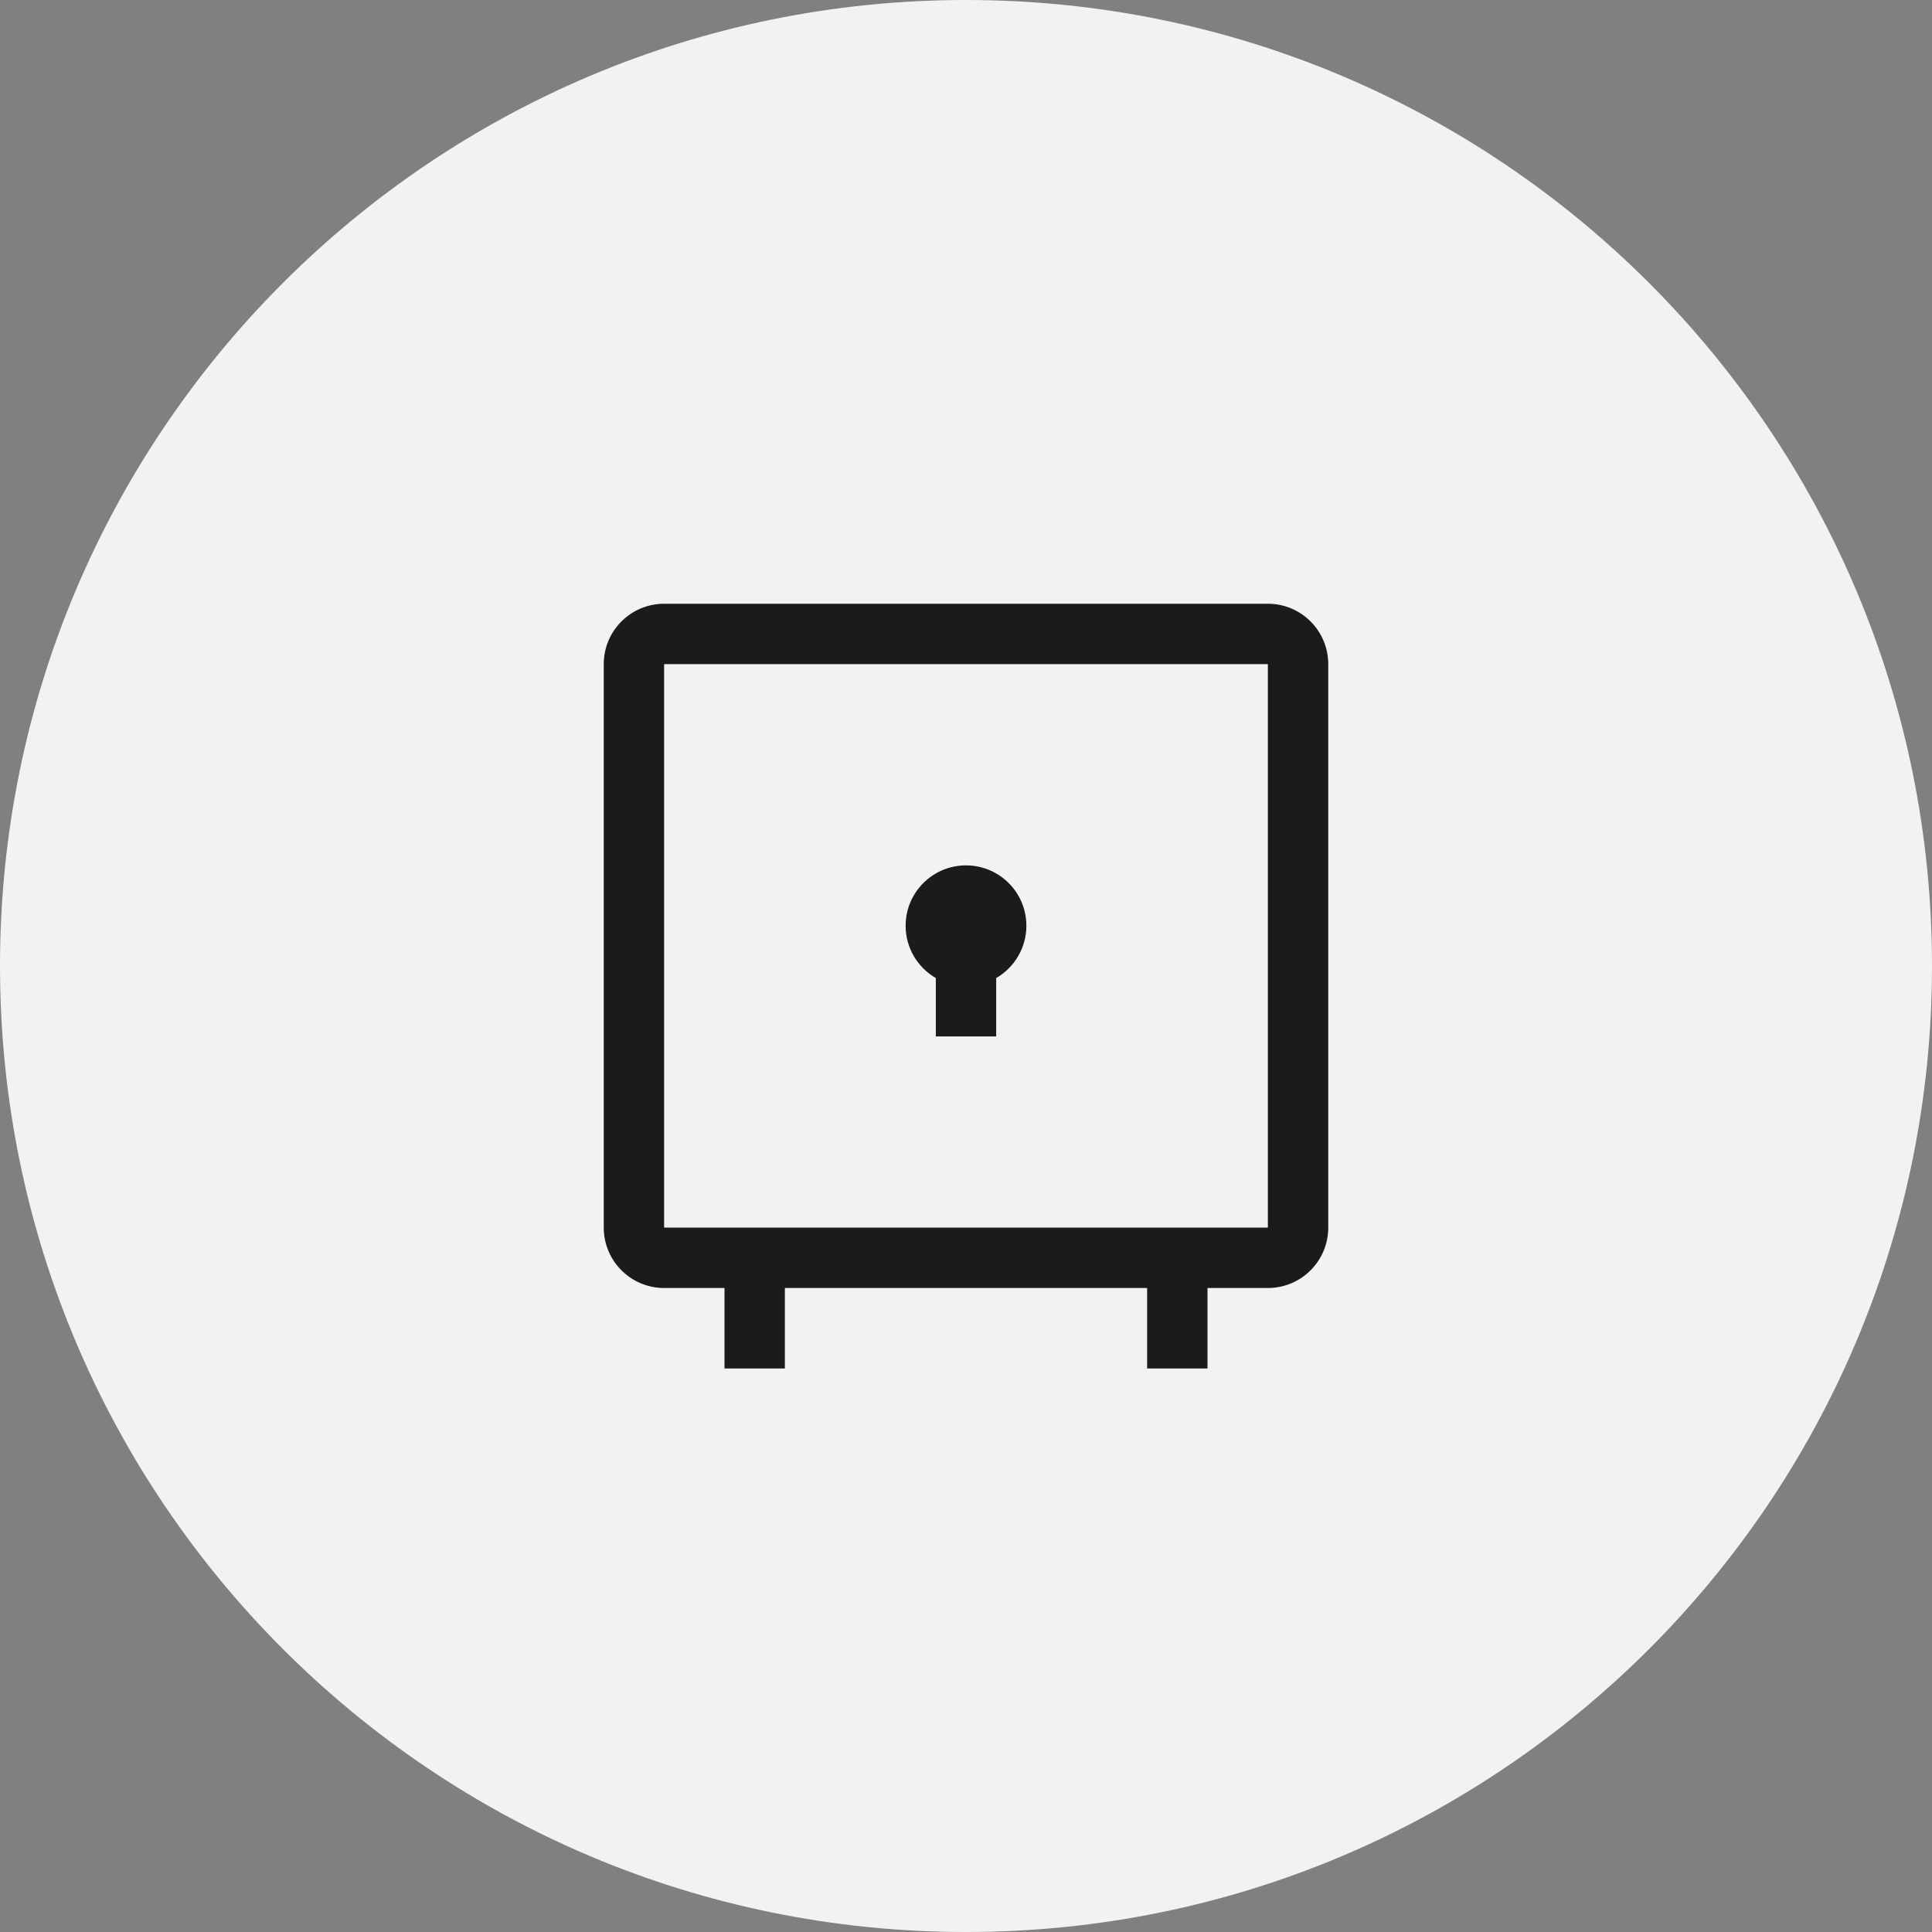
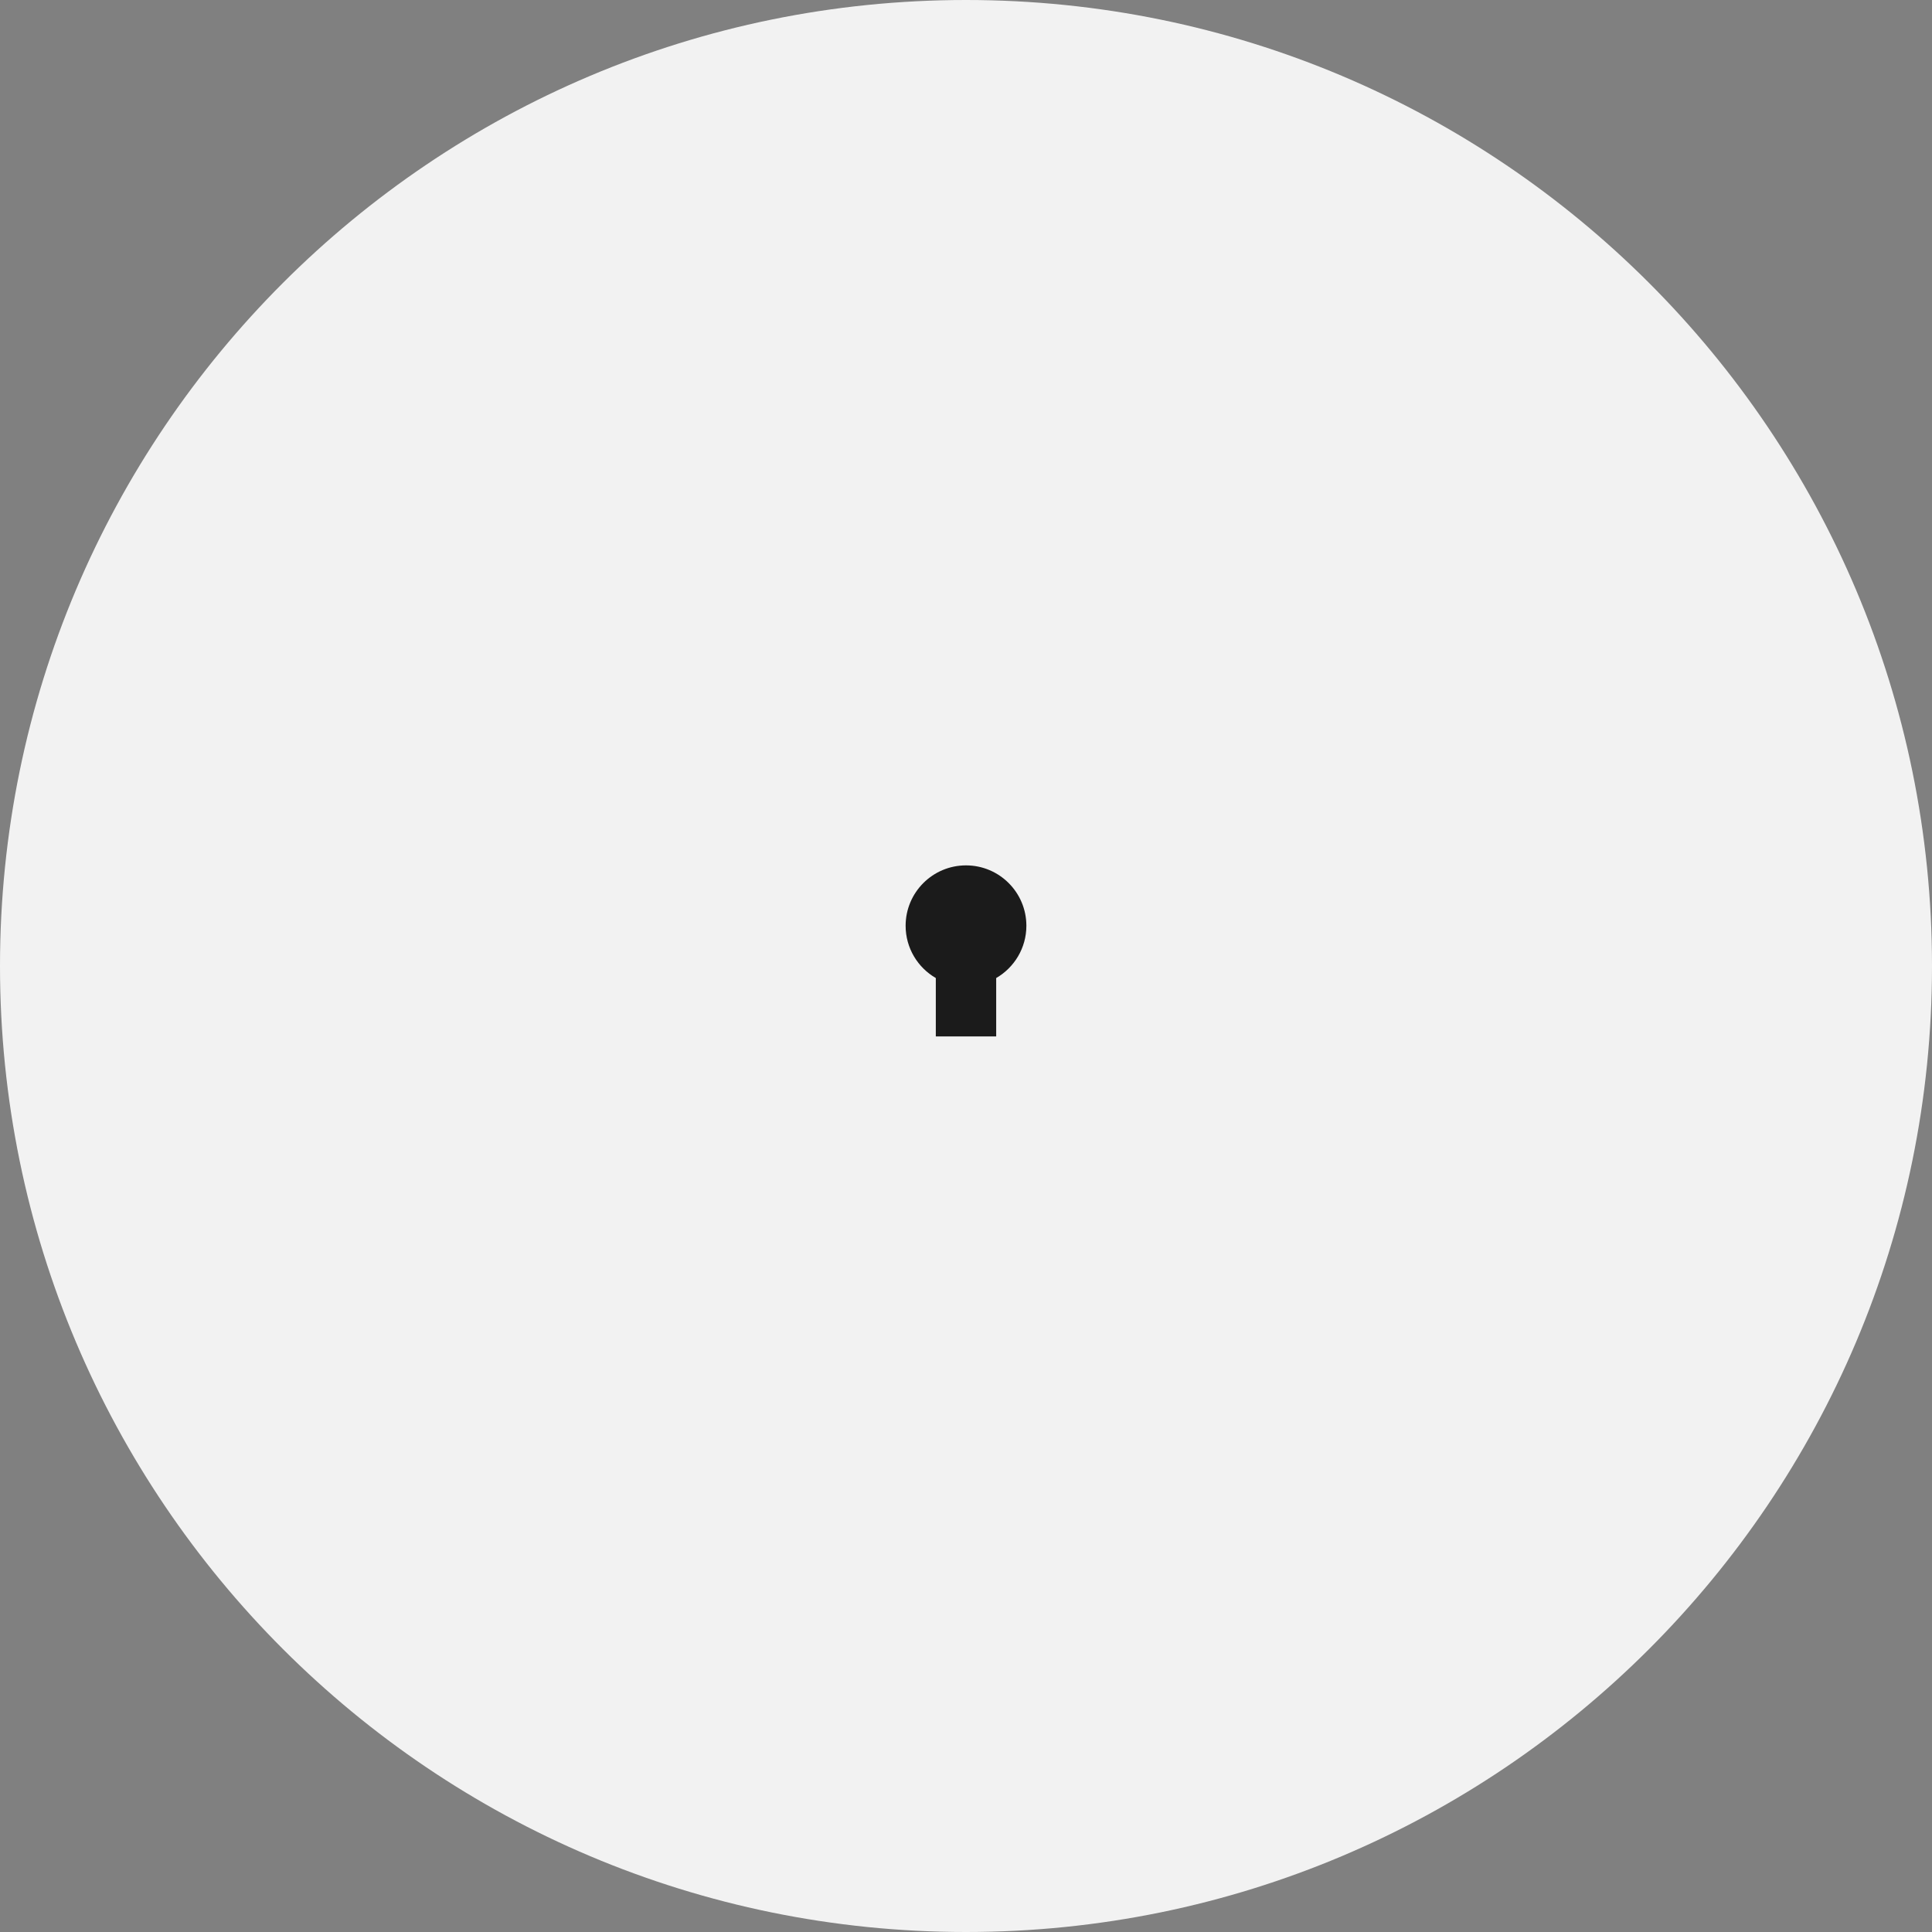
<svg xmlns="http://www.w3.org/2000/svg" width="48" height="48" viewBox="0 0 48 48" fill="none">
  <rect x="0" y="0" width="48" height="48" fill="#808080" stroke="none" />
  <path d="M0 24C0 10.745 10.745 0 24 0V0C37.255 0 48 10.745 48 24V24C48 37.255 37.255 48 24 48V48C10.745 48 0 37.255 0 24V24Z" fill="#F2F2F2" />
  <path d="M25.5 23C25.5 23.555 25.198 24.04 24.75 24.299V25.75H23.25V24.299C22.802 24.04 22.5 23.555 22.5 23C22.5 22.172 23.172 21.5 24 21.5C24.828 21.5 25.5 22.172 25.5 23Z" fill="#1B1B1B" />
-   <path fill-rule="evenodd" clip-rule="evenodd" d="M15 16.5C15 15.672 15.672 15 16.5 15H31.5C32.328 15 33 15.672 33 16.5V30.5C33 31.328 32.328 32 31.5 32H30V34H28.5V32H19.5V34H18V32H16.5C15.672 32 15 31.328 15 30.5V16.5ZM16.5 16.5H31.5V30.5H16.5L16.5 16.5Z" fill="#1B1B1B" />
</svg>